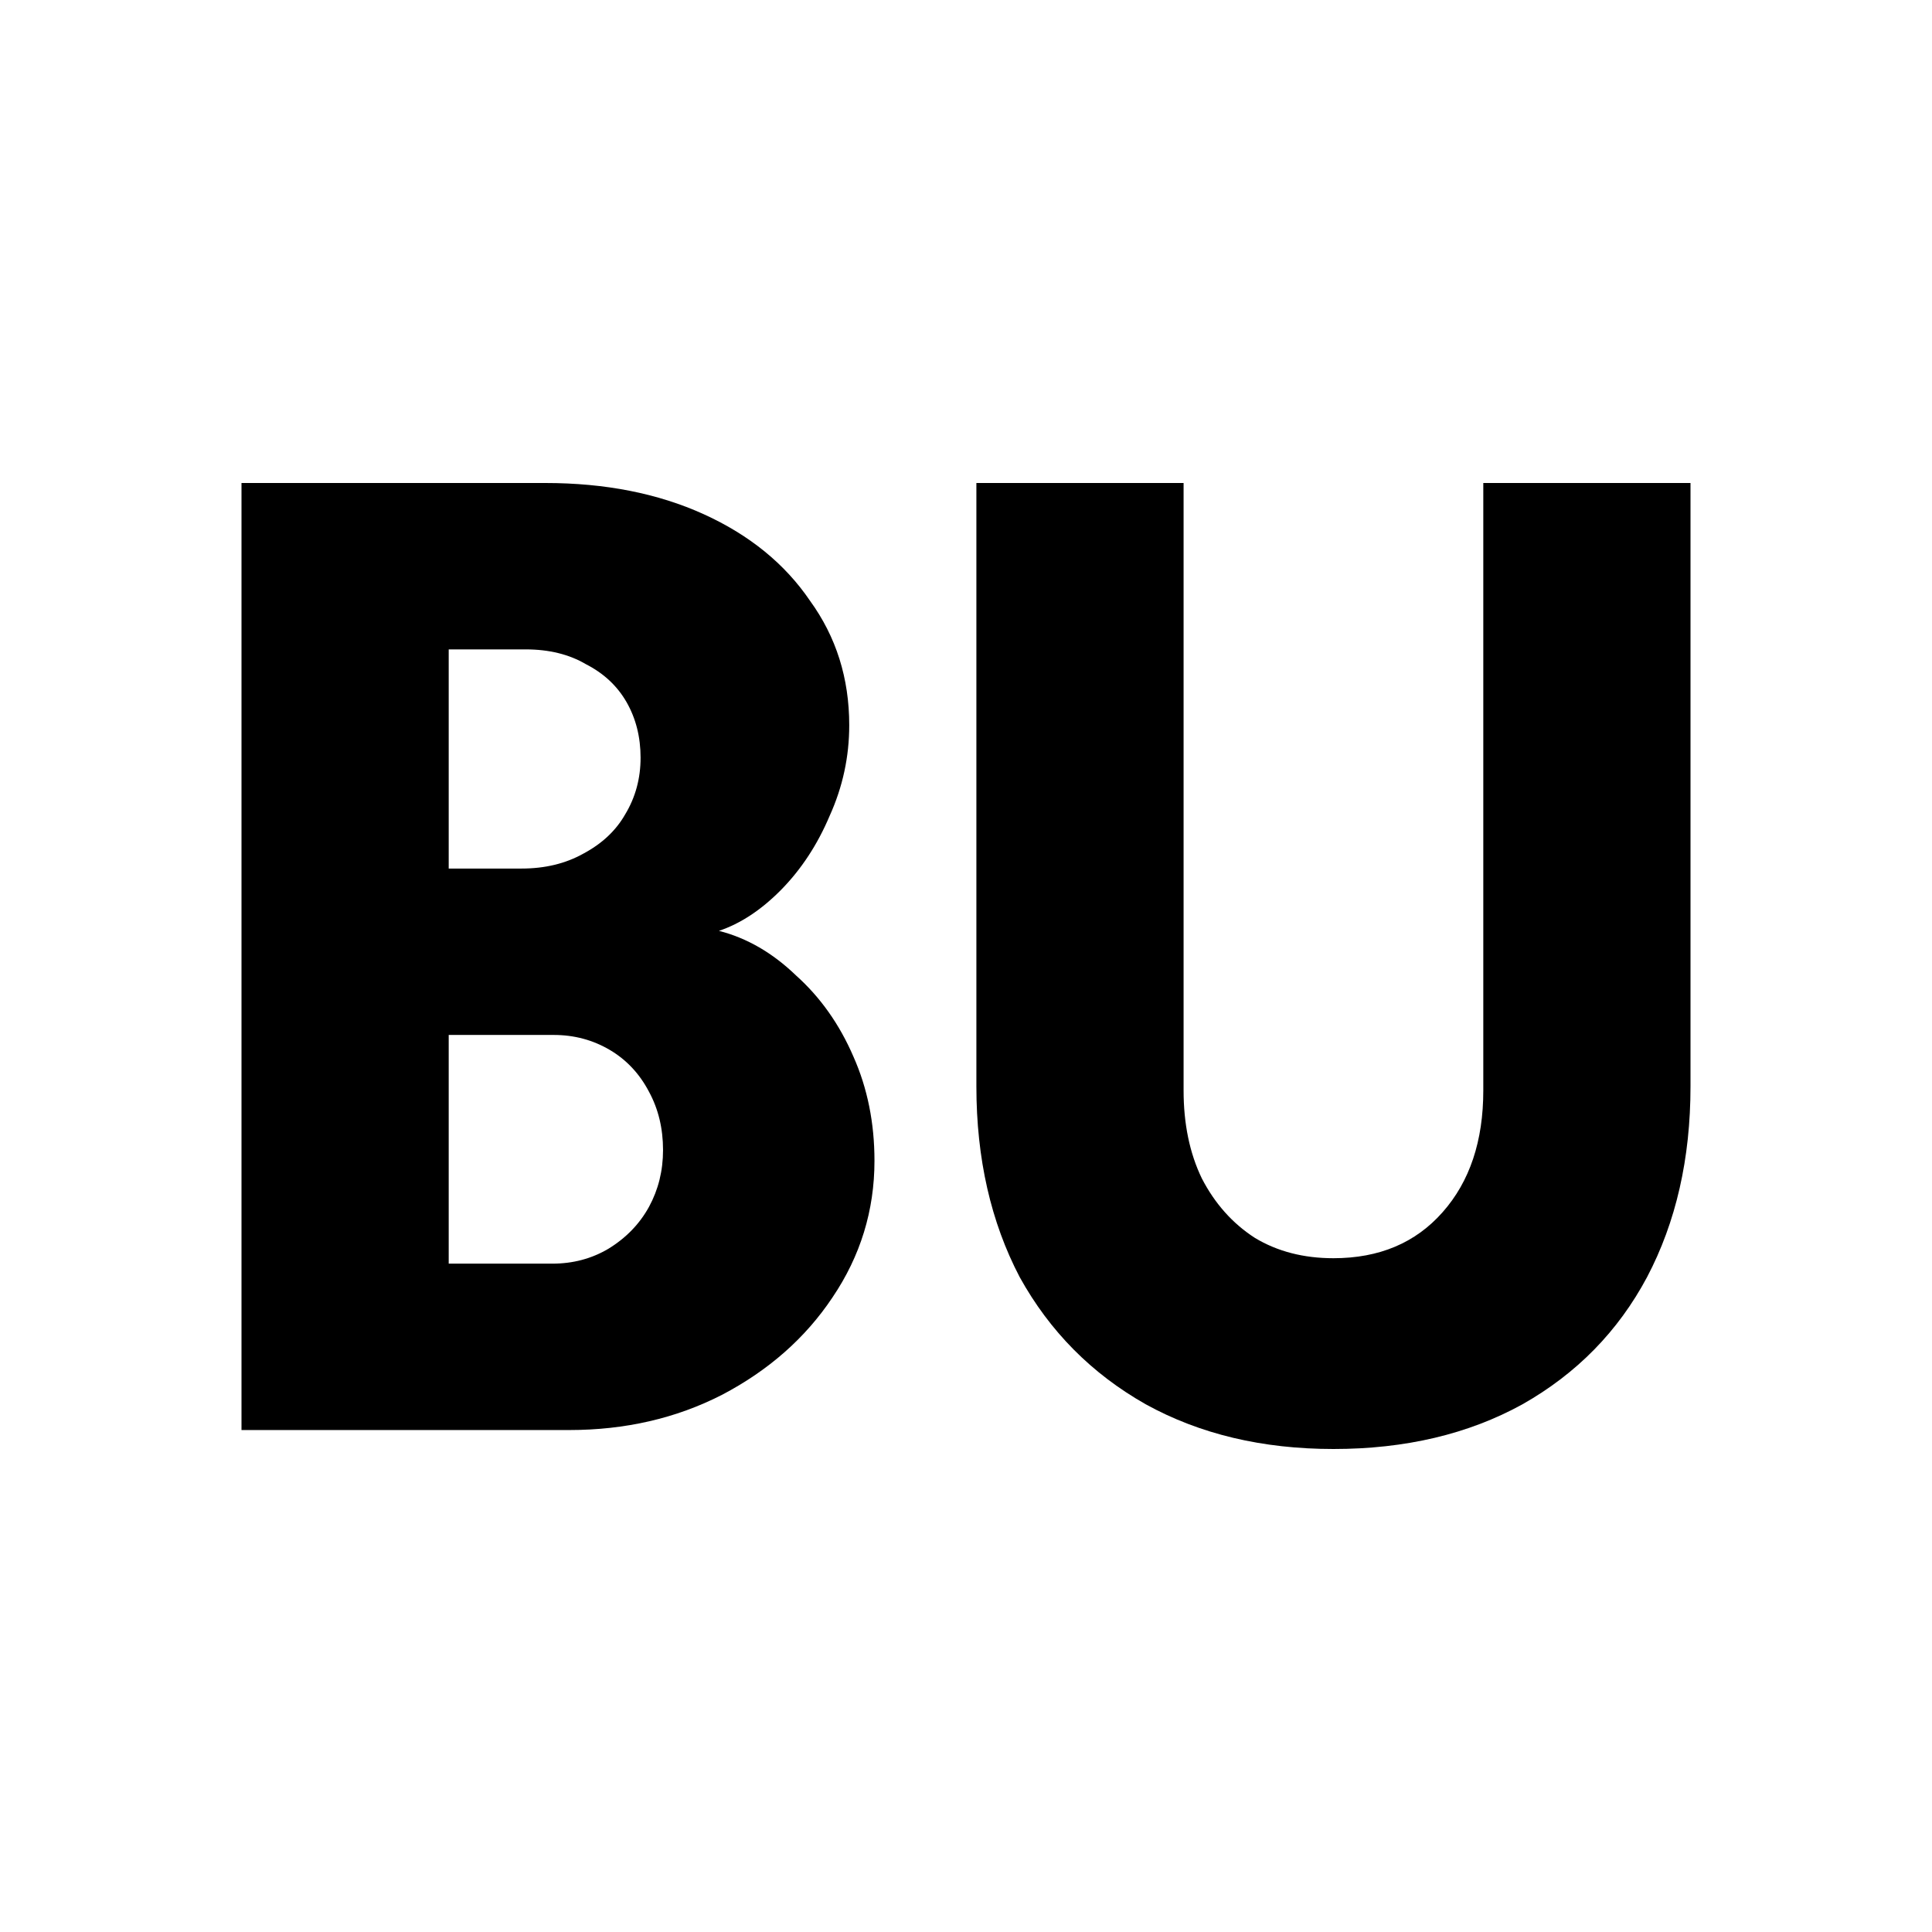
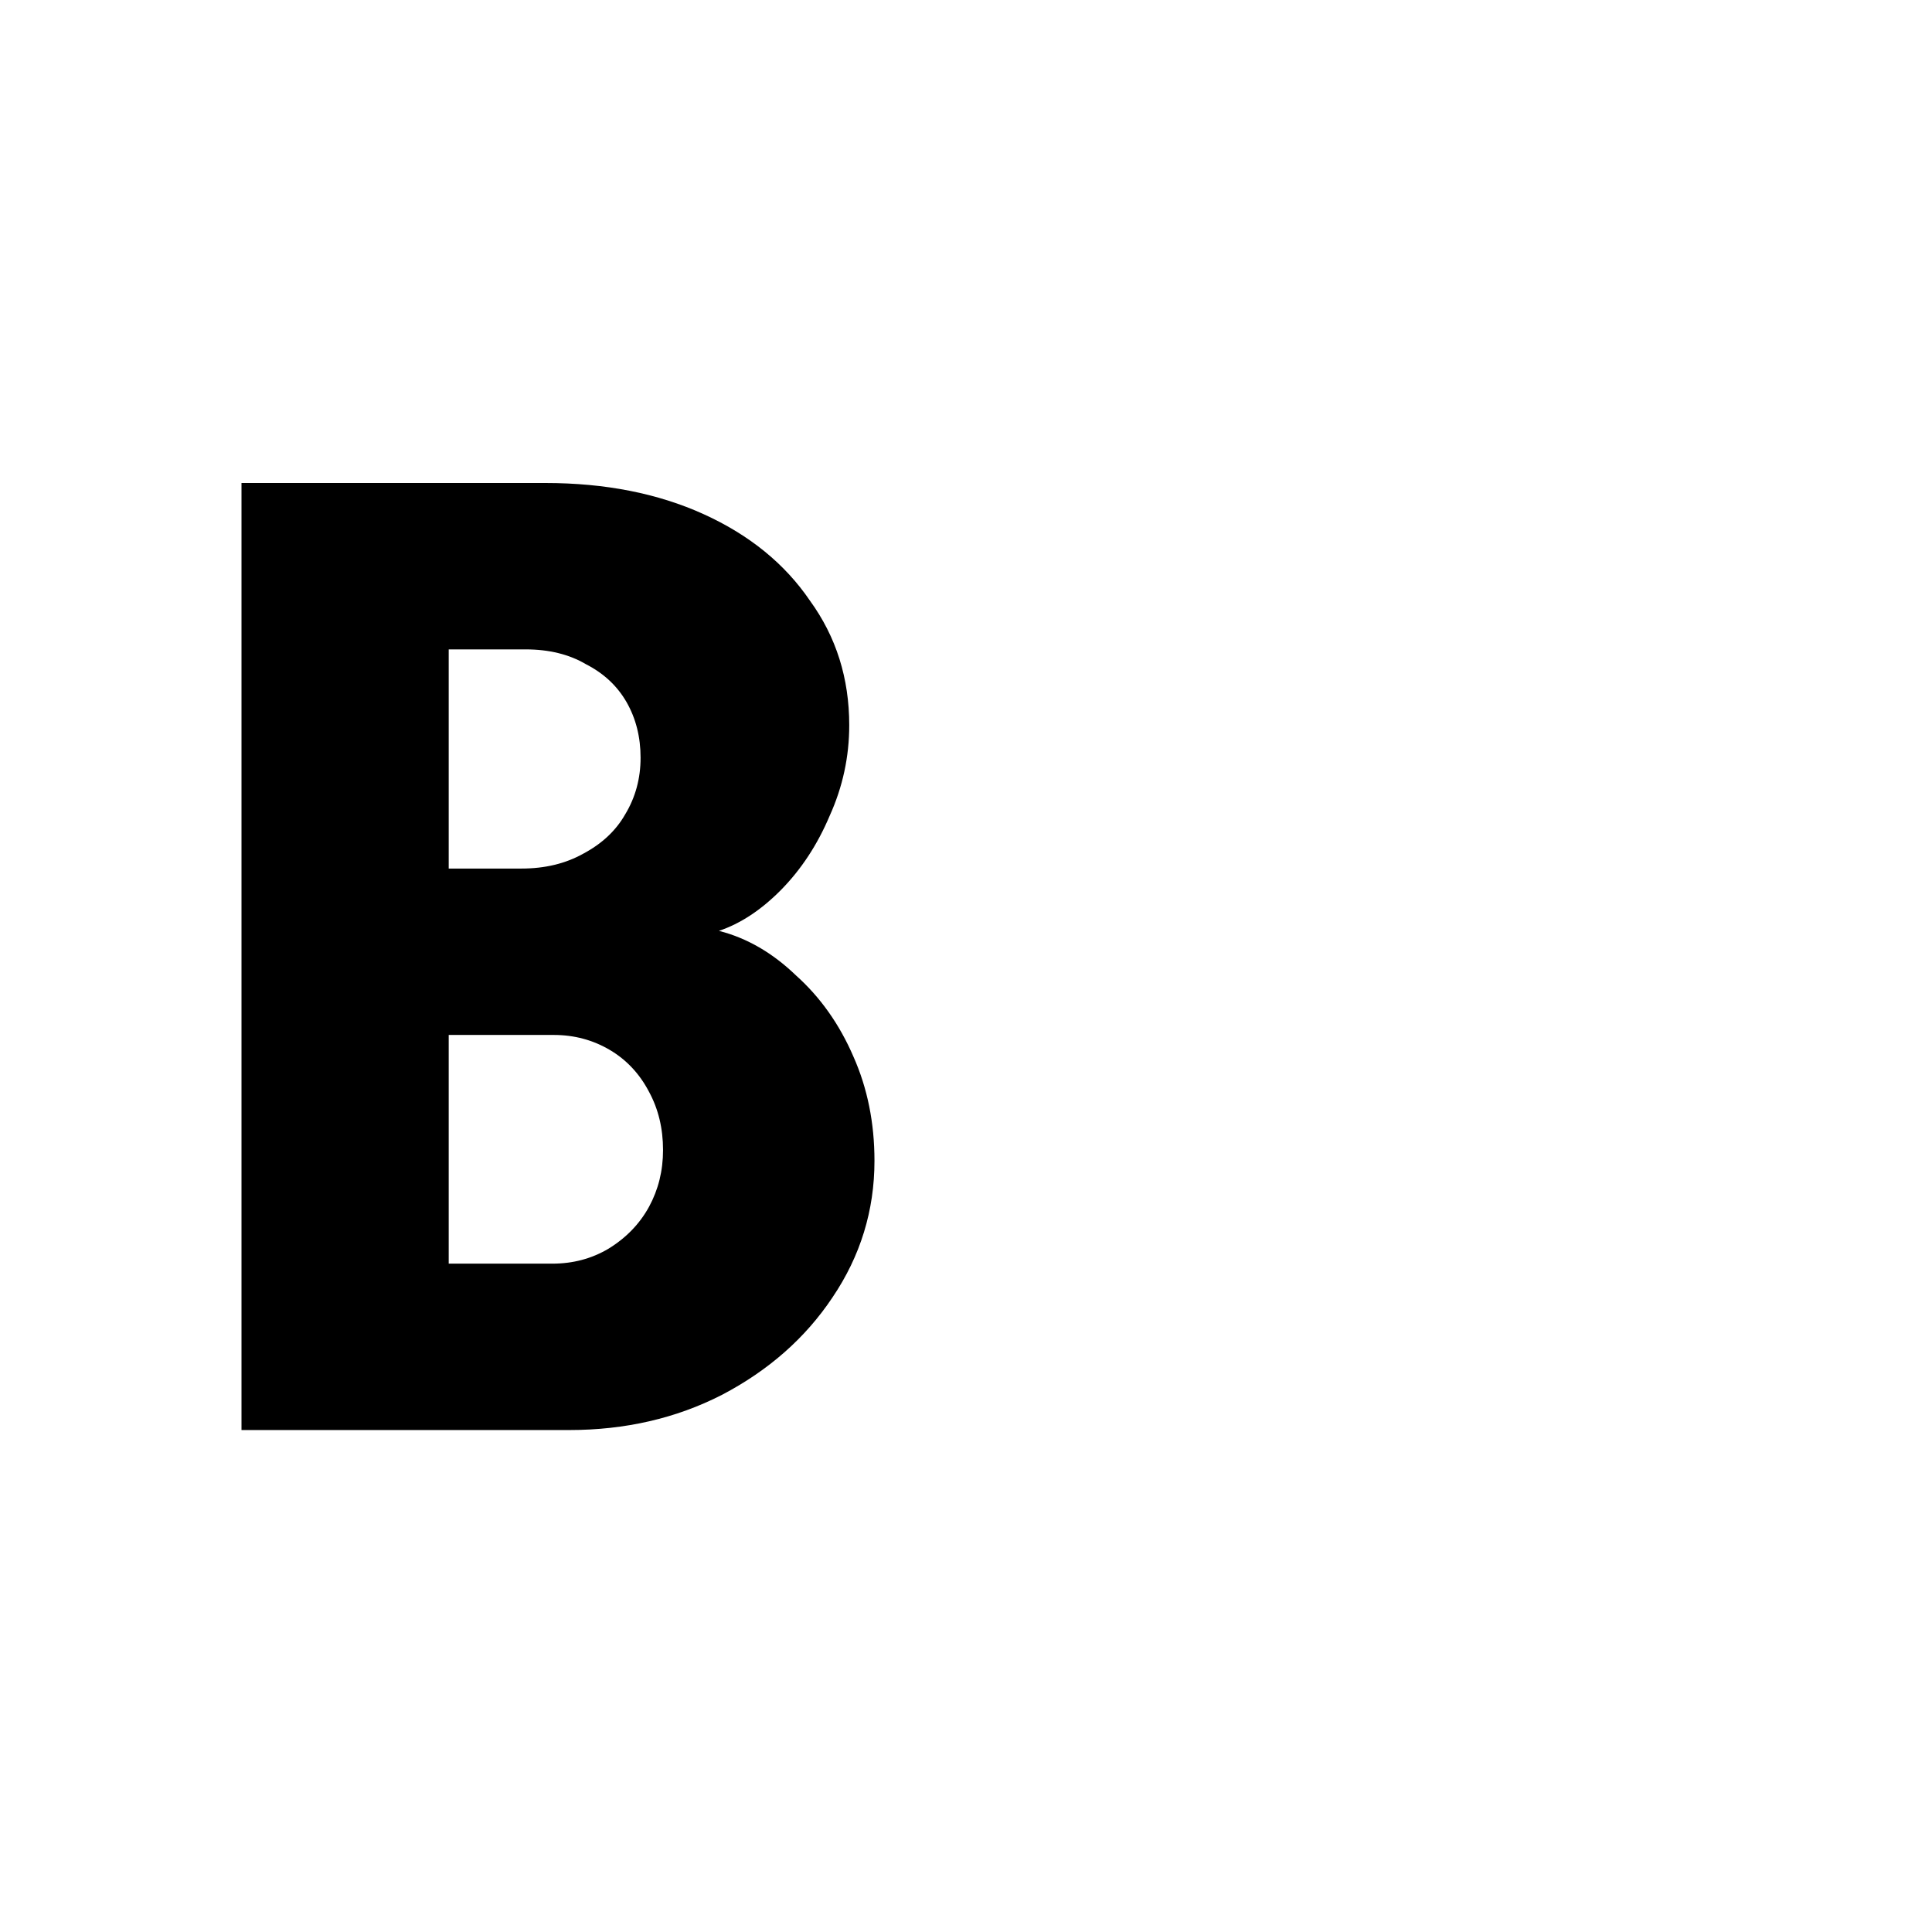
<svg xmlns="http://www.w3.org/2000/svg" width="16" height="16" viewBox="0 0 16 16" fill="none">
  <path d="M2 4H4.516C5.011 4 5.448 4.086 5.827 4.258C6.206 4.43 6.5 4.669 6.708 4.975C6.925 5.274 7.033 5.617 7.033 6.006C7.033 6.267 6.979 6.517 6.871 6.756C6.77 6.995 6.635 7.201 6.465 7.373C6.302 7.537 6.132 7.649 5.954 7.709C6.186 7.768 6.399 7.892 6.592 8.078C6.793 8.258 6.952 8.482 7.068 8.751C7.184 9.012 7.242 9.3 7.242 9.613C7.242 10.024 7.126 10.402 6.894 10.745C6.67 11.081 6.364 11.35 5.978 11.552C5.599 11.746 5.177 11.843 4.714 11.843H2V4ZM4.574 10.465C4.745 10.465 4.899 10.424 5.038 10.342C5.185 10.252 5.297 10.136 5.375 9.994C5.452 9.852 5.491 9.696 5.491 9.524C5.491 9.345 5.452 9.184 5.375 9.042C5.297 8.893 5.189 8.777 5.05 8.695C4.911 8.613 4.756 8.571 4.586 8.571H3.716V10.465H4.574ZM4.319 7.193C4.513 7.193 4.683 7.152 4.83 7.07C4.984 6.988 5.1 6.88 5.177 6.745C5.263 6.603 5.305 6.446 5.305 6.275C5.305 6.103 5.266 5.95 5.189 5.815C5.112 5.681 5 5.576 4.853 5.501C4.714 5.419 4.547 5.378 4.354 5.378H3.716V7.193H4.319Z" fill="black" />
-   <path d="M11.043 12C10.455 12 9.937 11.877 9.489 11.63C9.04 11.376 8.693 11.025 8.445 10.577C8.206 10.121 8.086 9.595 8.086 8.997V4H9.802V9.031C9.802 9.307 9.852 9.55 9.953 9.759C10.061 9.968 10.208 10.133 10.393 10.252C10.579 10.364 10.796 10.42 11.043 10.42C11.422 10.42 11.723 10.293 11.947 10.039C12.172 9.785 12.284 9.449 12.284 9.031V4H14V8.997C14 9.595 13.88 10.121 13.64 10.577C13.401 11.025 13.057 11.376 12.608 11.63C12.16 11.877 11.638 12 11.043 12Z" fill="black" />
</svg>